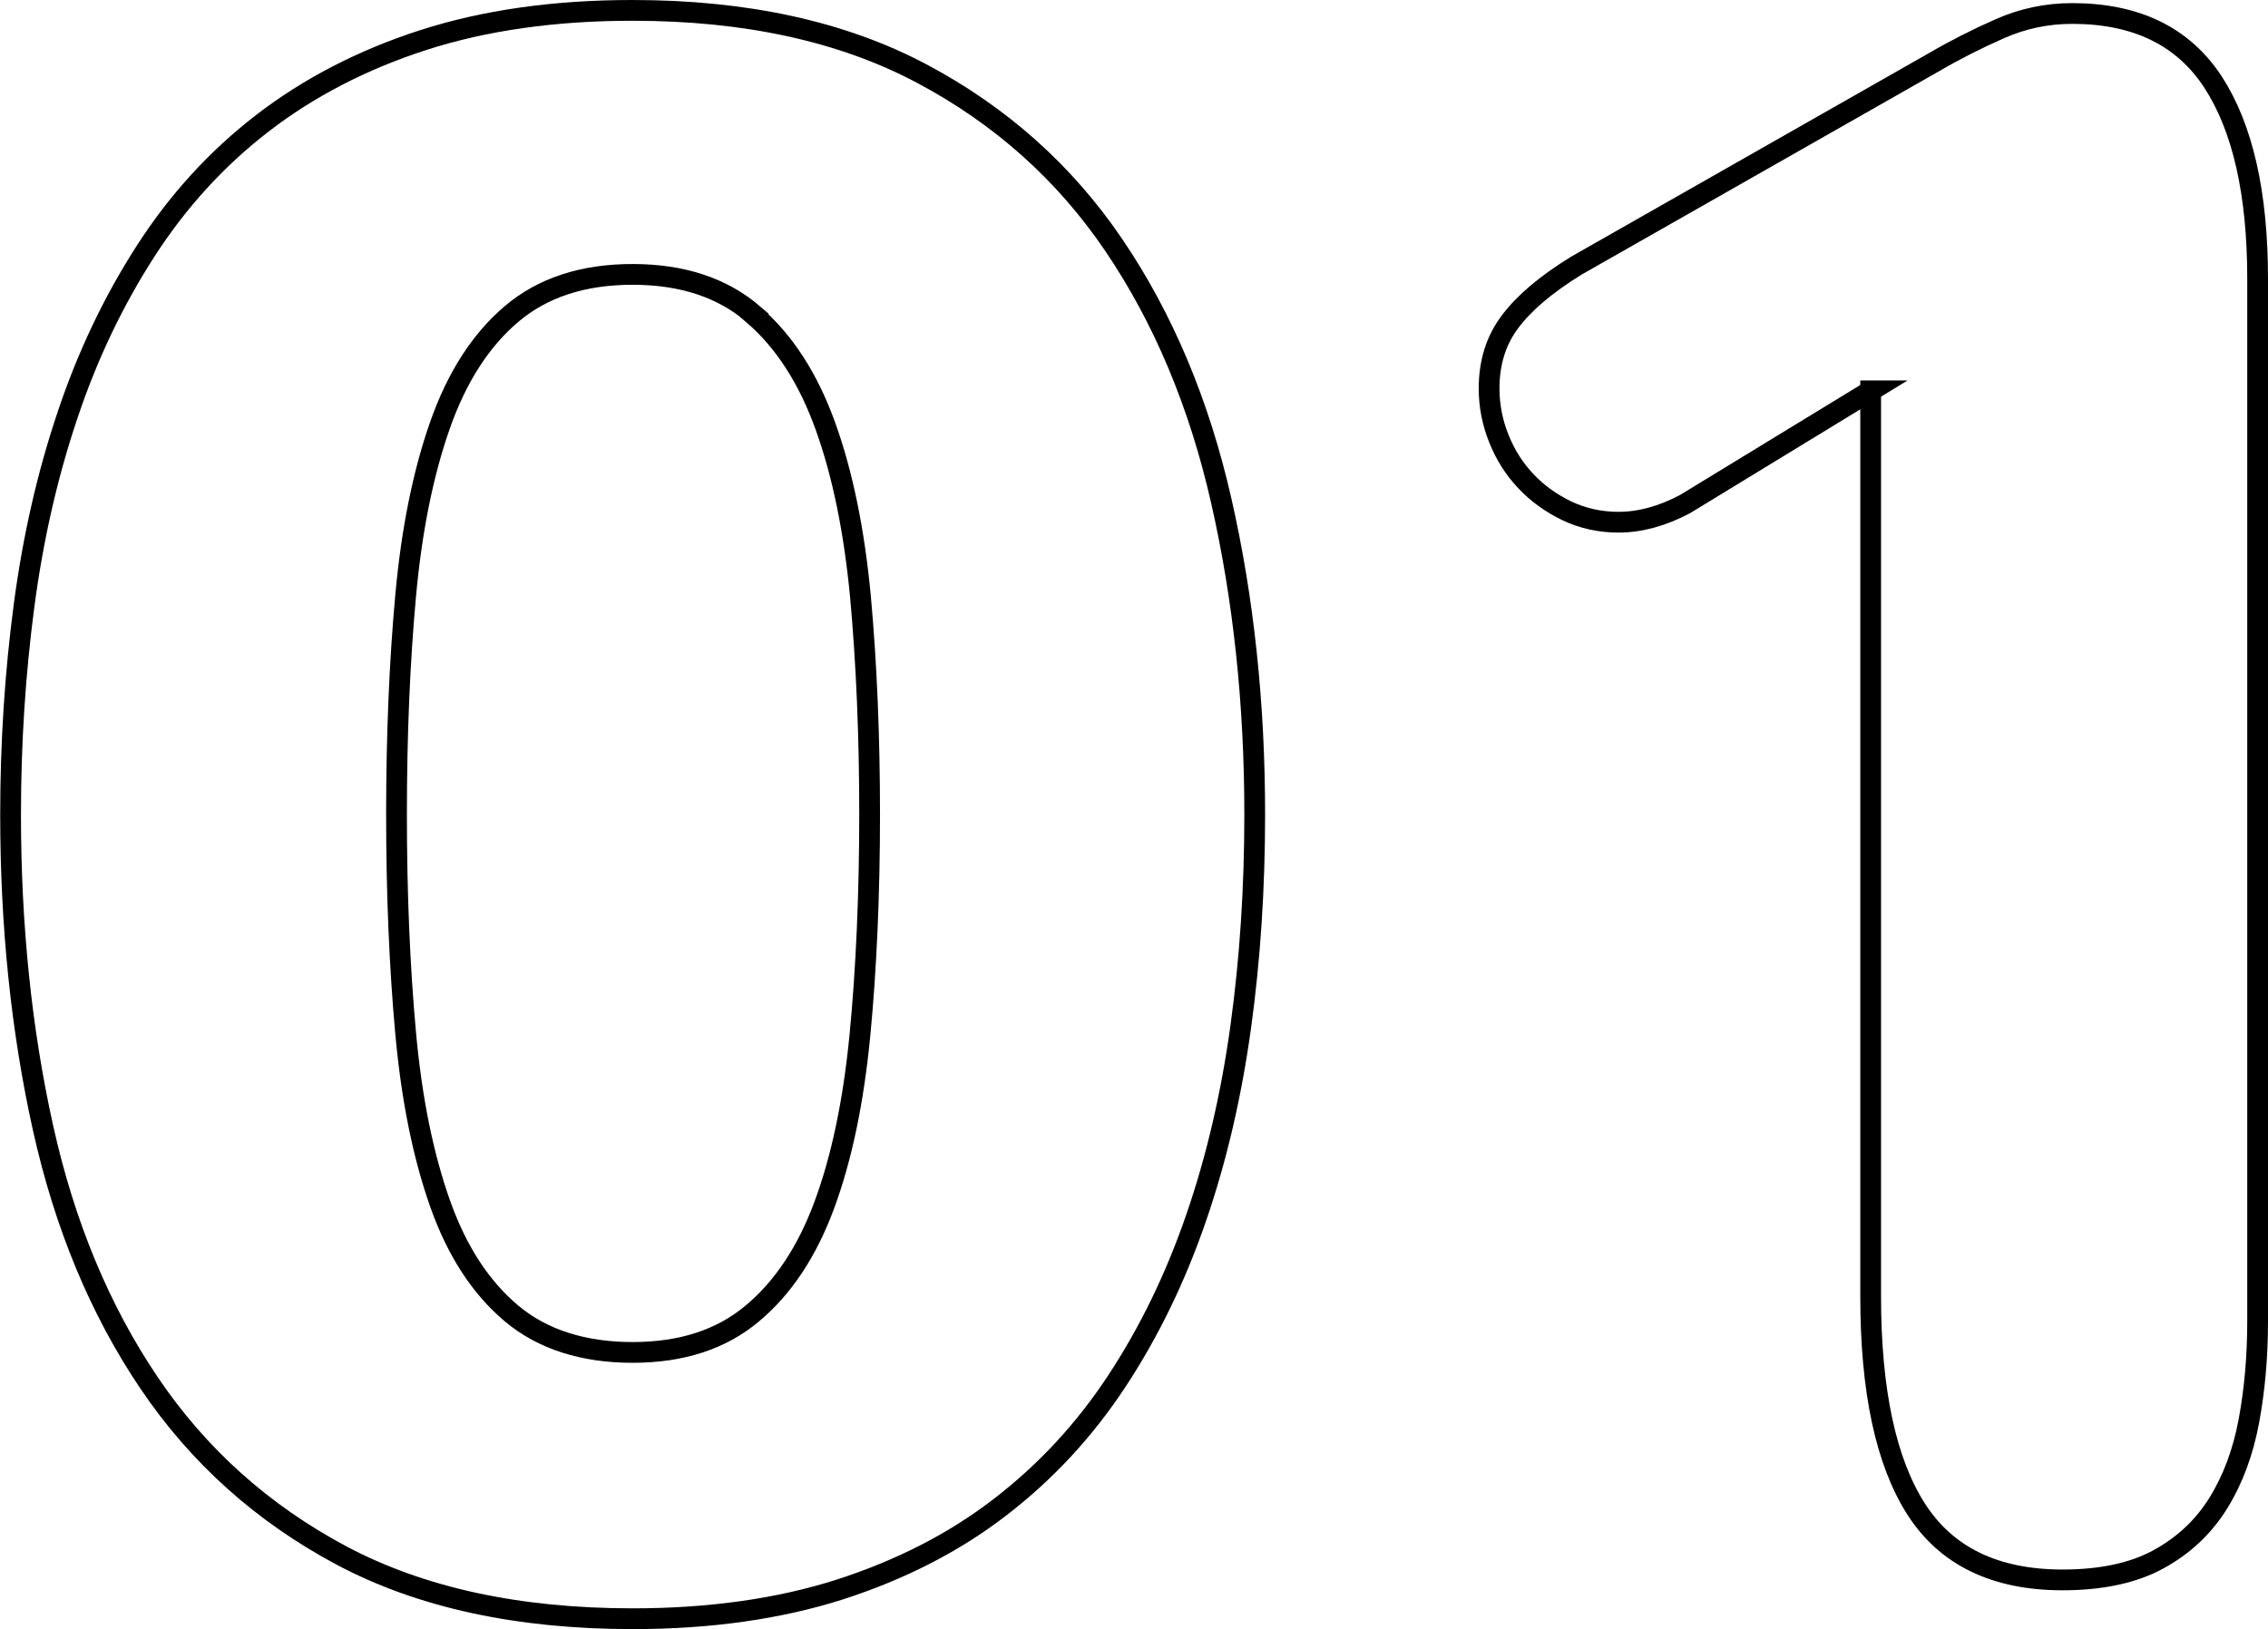
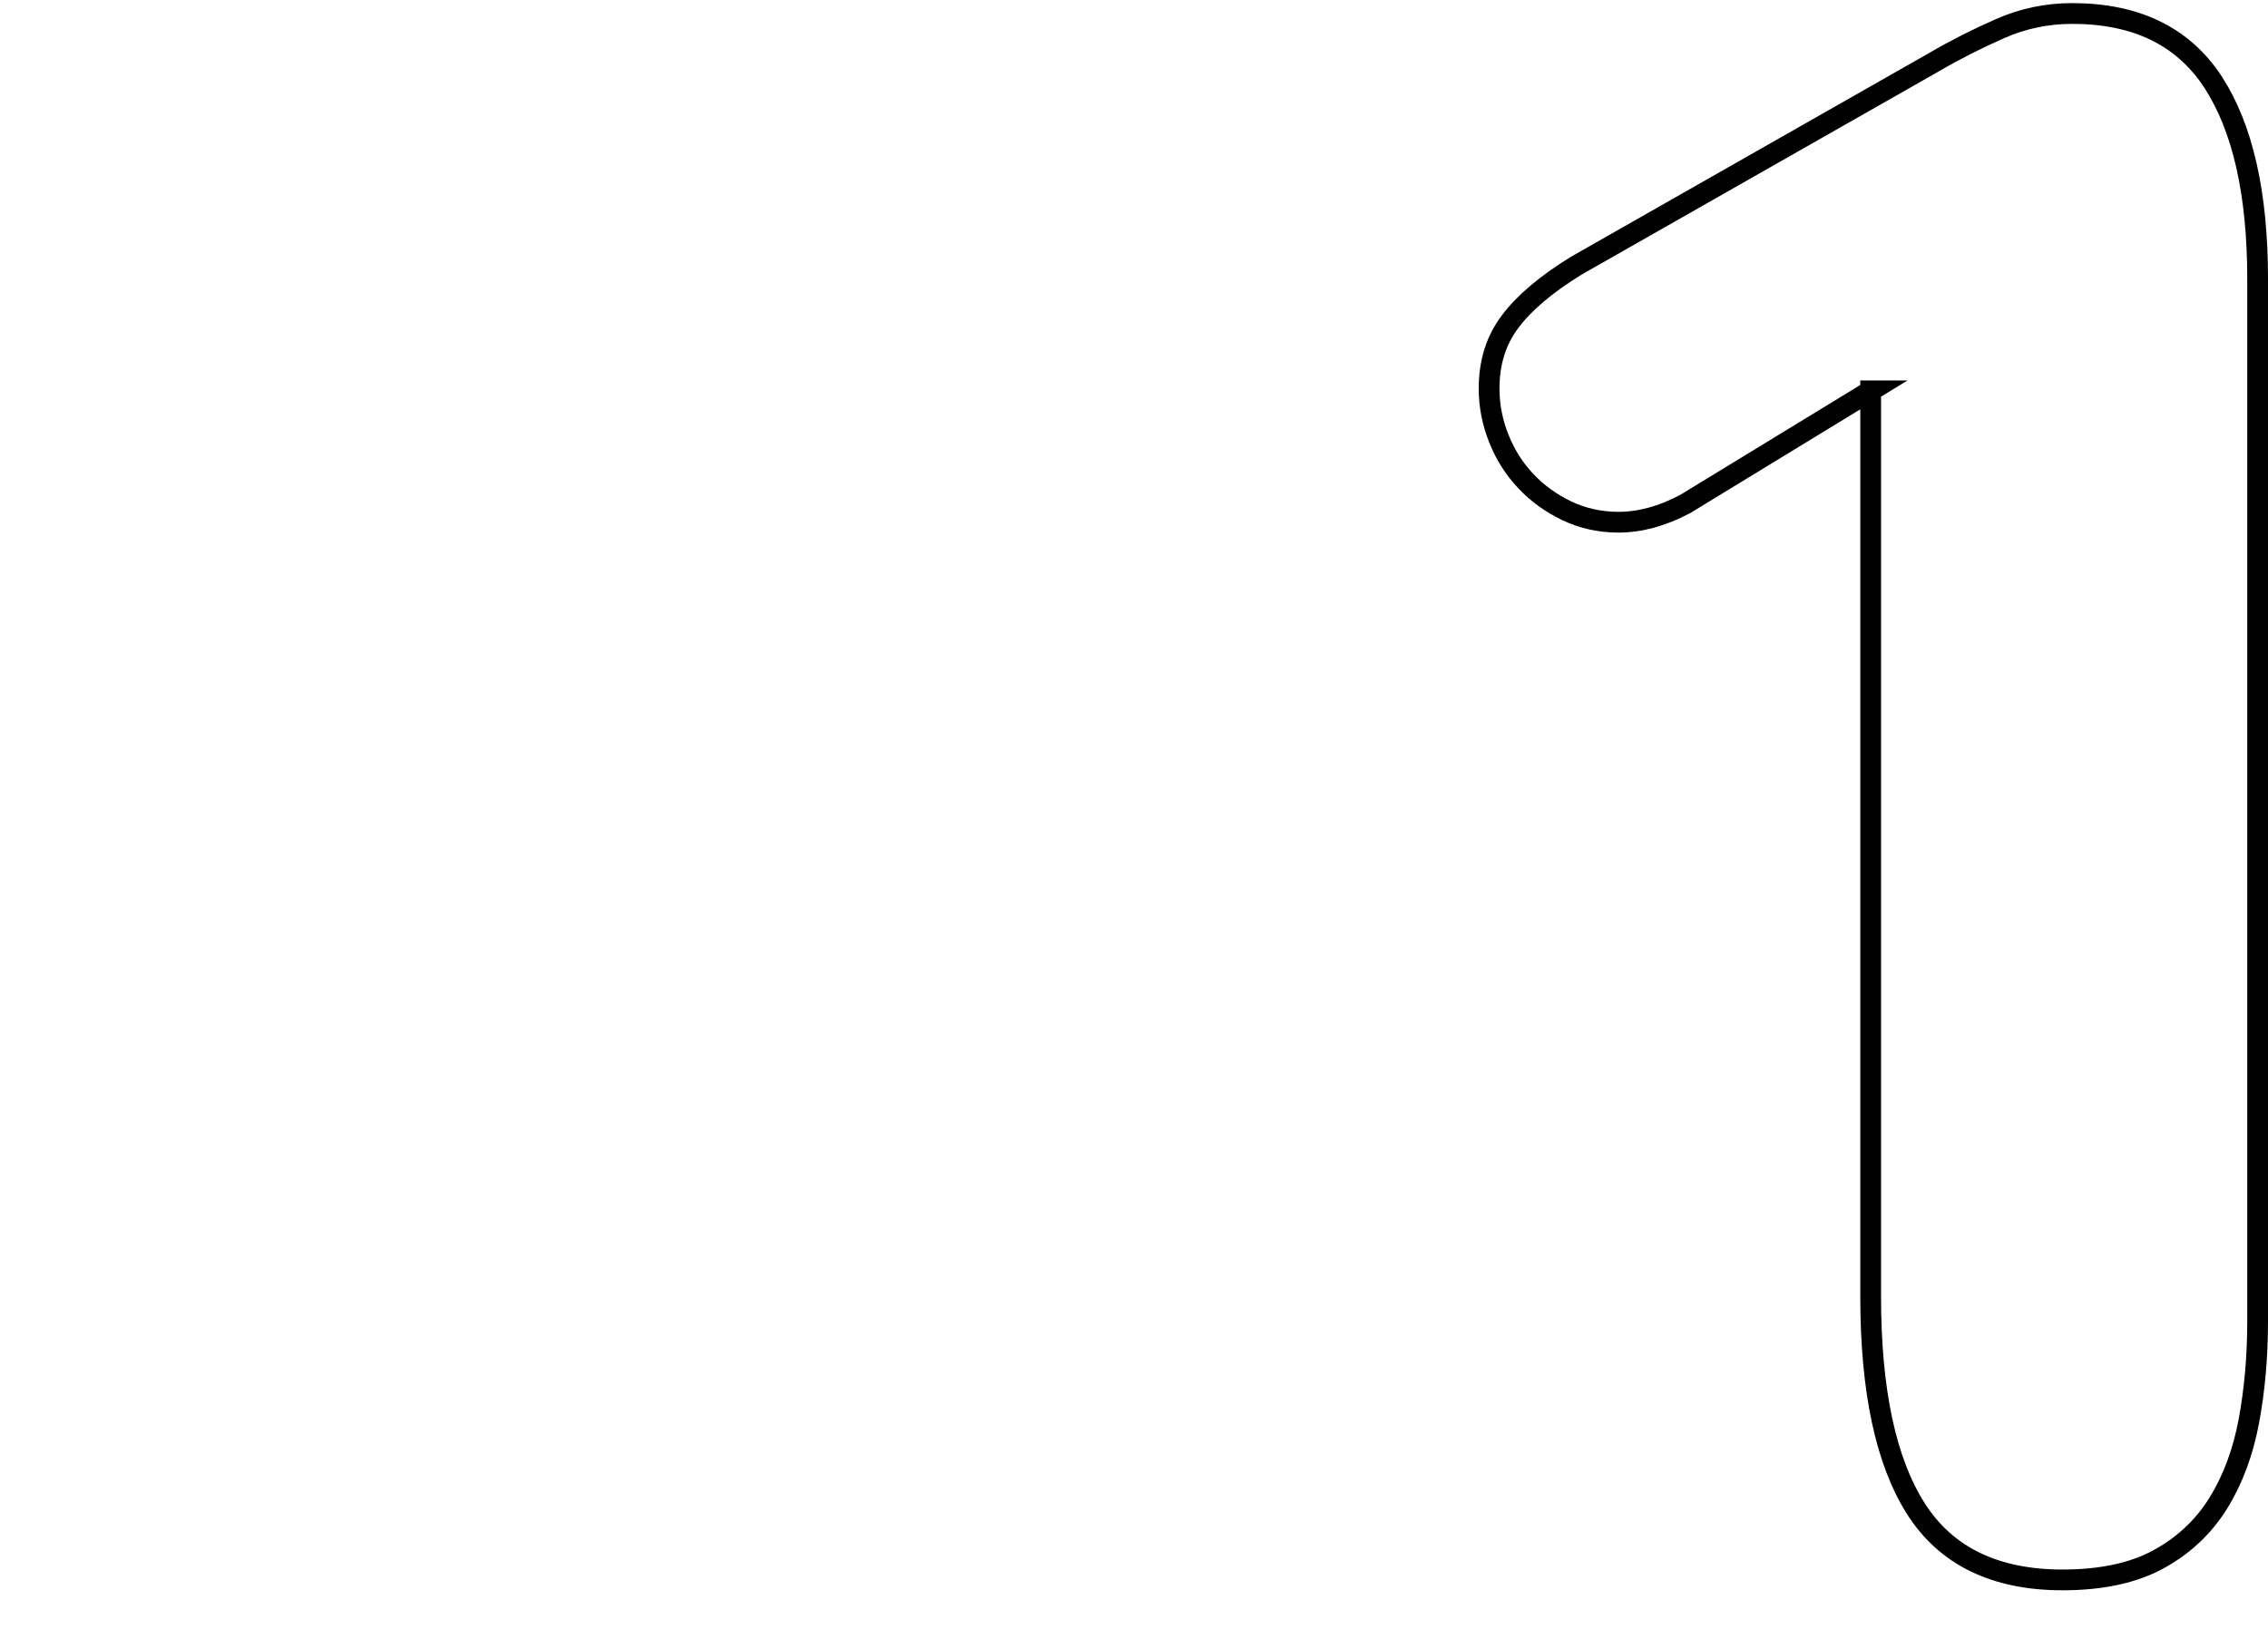
<svg xmlns="http://www.w3.org/2000/svg" id="Livello_2" viewBox="0 0 109.25 78.49">
  <defs>
    <style>.cls-1{fill:none;stroke:#000;stroke-miterlimit:10;}</style>
  </defs>
  <g id="Livello_1-2">
-     <path class="cls-1" d="m20.39,1.93c-2.94.95-5.52,2.29-7.74,4-2.22,1.71-4.09,3.77-5.63,6.16-1.54,2.39-2.8,5.02-3.76,7.89-.97,2.87-1.67,5.94-2.1,9.19-.43,3.25-.65,6.61-.65,10.07,0,5.37.52,10.4,1.56,15.09,1.04,4.69,2.74,8.79,5.12,12.31,2.37,3.51,5.46,6.28,9.27,8.31,3.81,2.02,8.48,3.04,14.02,3.04,3.7,0,7.02-.47,9.95-1.4,2.92-.94,5.5-2.25,7.71-3.95,2.22-1.7,4.1-3.73,5.66-6.1,1.56-2.37,2.83-4.99,3.82-7.87.99-2.87,1.7-5.95,2.15-9.22.45-3.27.67-6.67.67-10.21,0-5.37-.54-10.4-1.61-15.11-1.07-4.71-2.8-8.81-5.17-12.31-2.37-3.5-5.46-6.26-9.27-8.28-3.81-2.02-8.45-3.04-13.92-3.04-3.77,0-7.13.48-10.08,1.43Zm15.89,13.22c1.49,1.28,2.65,3.07,3.48,5.38.83,2.3,1.39,5.05,1.69,8.23.29,3.19.44,6.68.44,10.49s-.16,7.46-.47,10.65c-.31,3.19-.88,5.9-1.71,8.15-.83,2.25-1.99,4-3.48,5.24-1.49,1.25-3.41,1.87-5.76,1.87s-4.33-.62-5.82-1.87c-1.49-1.25-2.64-3.01-3.45-5.3-.81-2.29-1.37-5.02-1.66-8.21-.29-3.19-.44-6.7-.44-10.54s.15-7.36.44-10.54c.29-3.19.85-5.93,1.66-8.23.81-2.3,1.96-4.09,3.45-5.35s3.43-1.9,5.82-1.9,4.33.64,5.82,1.92Z" />
    <path class="cls-1" d="m90.11,18.83v43.63c0,4.54.73,7.95,2.18,10.23,1.45,2.28,3.81,3.43,7.06,3.43,1.87,0,3.41-.33,4.62-.99,1.21-.66,2.17-1.56,2.88-2.7.71-1.14,1.2-2.47,1.48-3.97.28-1.51.42-3.11.42-4.8V13.43c0-4.12-.72-7.28-2.15-9.48-1.44-2.2-3.7-3.3-6.78-3.3-1.21,0-2.37.24-3.48.73-1.11.49-2.16,1.02-3.17,1.61l-17.24,9.81c-1.46.9-2.52,1.8-3.19,2.7-.68.9-1.01,1.97-1.01,3.22,0,.83.16,1.64.47,2.41.31.78.74,1.46,1.3,2.05.55.59,1.21,1.06,1.97,1.43.76.36,1.59.55,2.49.55,1.04,0,2.11-.29,3.22-.88l8.93-5.45Z" />
  </g>
</svg>